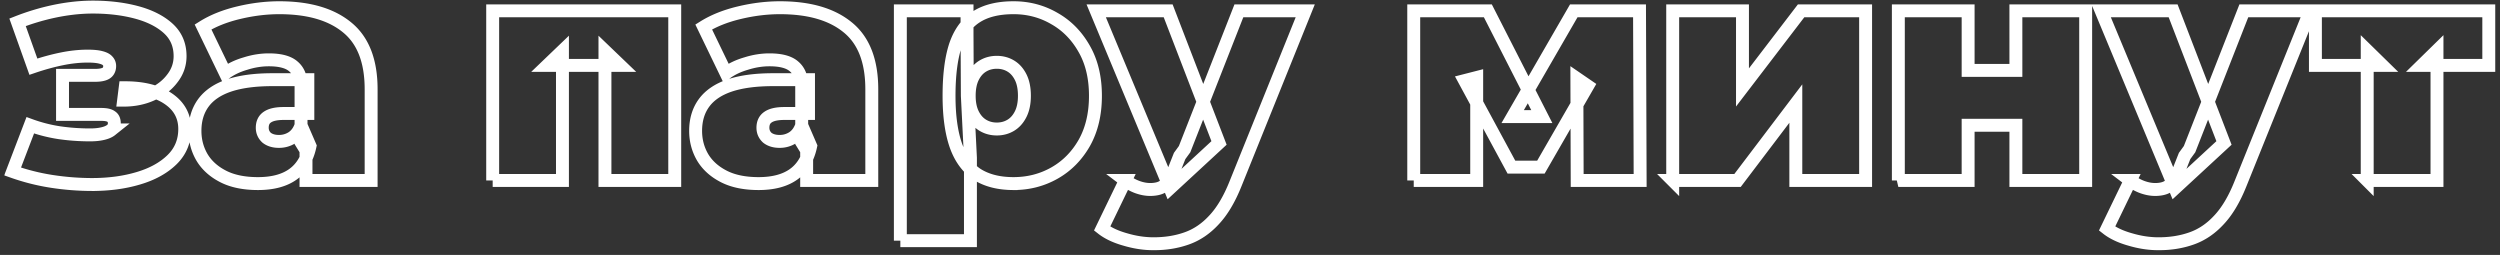
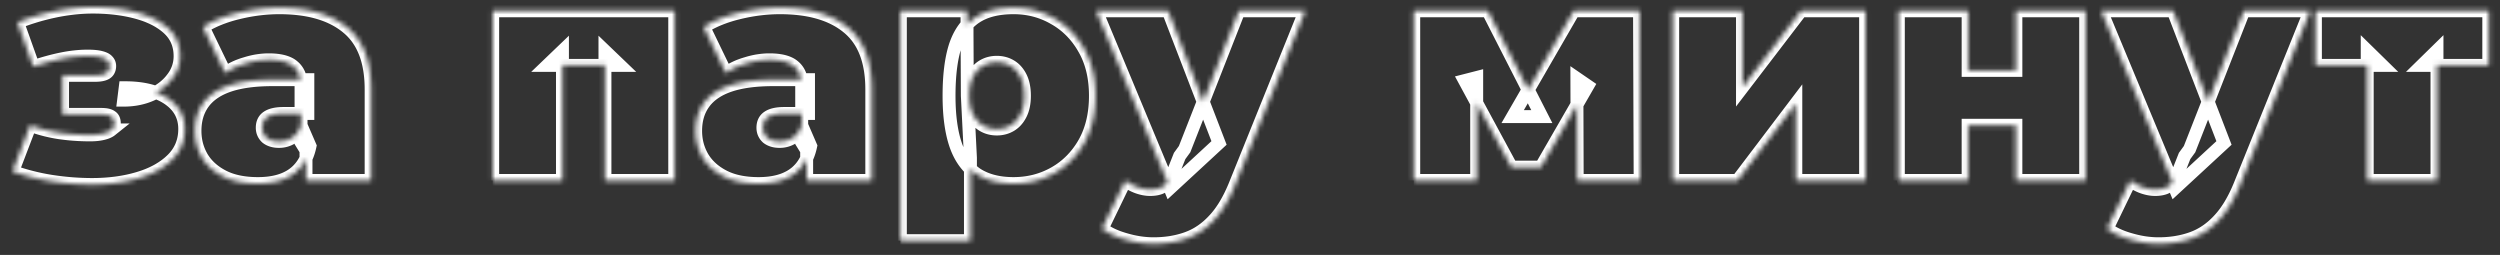
<svg xmlns="http://www.w3.org/2000/svg" width="510" height="52" fill="none">
  <rect width="100%" height="100%" fill="#333333" stroke="none" />
  <mask id="a" maskUnits="userSpaceOnUse" x=".569" y="-.553" width="509" height="52" fill="#000">
-     <path fill="#fff" d="M.569-.553h509v52h-509z" />
    <path d="M18.767 37.641a54.45 54.45 0 0 1-8.162-.633 43.965 43.965 0 0 1-8.036-2.024l3.607-9.428a30.794 30.794 0 0 0 5.947 1.519c2.025.295 4.113.443 6.264.443.97 0 1.814-.084 2.53-.253.76-.169 1.35-.422 1.772-.76a1.62 1.62 0 0 0 .633-1.328c0-.675-.21-1.139-.633-1.392-.38-.295-1.054-.443-2.024-.443h-7.909V15.37h6.58c.717 0 1.287-.063 1.708-.19.464-.126.802-.337 1.013-.633.21-.295.316-.653.316-1.075 0-.422-.148-.78-.443-1.076-.253-.295-.717-.527-1.392-.696-.633-.168-1.518-.253-2.657-.253-1.687 0-3.459.19-5.315.57-1.856.38-3.775.907-5.757 1.581L3.582 4.551a47.607 47.607 0 0 1 7.34-2.215c2.572-.548 5.06-.843 7.465-.885 3.375-.043 6.454.295 9.238 1.012 2.783.717 4.998 1.814 6.643 3.29 1.645 1.476 2.468 3.374 2.468 5.694 0 1.688-.528 3.206-1.582 4.556-1.013 1.35-2.384 2.425-4.113 3.227-1.73.8-3.67 1.202-5.82 1.202l.316-2.531c3.712 0 6.664.76 8.858 2.278 2.193 1.518 3.29 3.564 3.29 6.137 0 2.488-.865 4.576-2.595 6.264-1.729 1.687-4.028 2.952-6.896 3.796-2.826.843-5.968 1.265-9.427 1.265Zm43.657-.822V30.68l-1.013-1.645V17.395c0-1.688-.527-2.974-1.581-3.86-1.013-.886-2.679-1.329-4.999-1.329-1.56 0-3.142.254-4.745.76-1.603.464-2.974 1.118-4.113 1.961L41.418 5.5c2.025-1.266 4.45-2.236 7.276-2.91 2.826-.675 5.589-1.013 8.288-1.013 5.948 0 10.546 1.329 13.793 3.986 3.29 2.657 4.935 6.875 4.935 12.654V36.82H62.424Zm-9.807.632c-2.826 0-5.188-.485-7.086-1.455-1.899-.97-3.333-2.257-4.303-3.86-.97-1.644-1.455-3.458-1.455-5.44 0-2.236.57-4.134 1.708-5.695 1.14-1.56 2.868-2.742 5.188-3.543 2.363-.801 5.336-1.202 8.922-1.202h7.212v6.896h-4.935c-1.518 0-2.636.253-3.353.76-.675.463-1.012 1.18-1.012 2.15 0 .802.295 1.477.885 2.025.633.506 1.477.76 2.531.76.97 0 1.856-.254 2.658-.76.843-.548 1.455-1.392 1.834-2.53l1.835 4.239c-.548 2.573-1.708 4.492-3.48 5.757-1.771 1.266-4.154 1.898-7.15 1.898Zm47.889-.632V2.209h37.14v34.61H123.41V10.372l3.1 2.973h-14.868l3.1-2.973v26.447h-14.236Zm64.052 0V30.68l-1.012-1.645V17.395c0-1.688-.527-2.974-1.582-3.86-1.012-.886-2.678-1.329-4.998-1.329-1.561 0-3.142.254-4.745.76-1.603.464-2.974 1.118-4.113 1.961L143.553 5.5c2.024-1.266 4.45-2.236 7.276-2.91 2.826-.675 5.589-1.013 8.288-1.013 5.948 0 10.545 1.329 13.793 3.986 3.29 2.657 4.935 6.875 4.935 12.654V36.82h-13.287Zm-9.807.632c-2.826 0-5.188-.485-7.086-1.455-1.898-.97-3.332-2.257-4.302-3.86-.97-1.644-1.455-3.458-1.455-5.44 0-2.236.569-4.134 1.708-5.695 1.139-1.56 2.868-2.742 5.188-3.543 2.362-.801 5.336-1.202 8.921-1.202h7.213v6.896h-4.935c-1.519 0-2.636.253-3.353.76-.675.463-1.013 1.18-1.013 2.15 0 .802.296 1.477.886 2.025.633.506 1.476.76 2.531.76.97 0 1.856-.254 2.657-.76.844-.548 1.455-1.392 1.835-2.53l1.835 4.239c-.548 2.573-1.708 4.492-3.48 5.757-1.772 1.266-4.155 1.898-7.15 1.898Zm52.015 0c-2.995 0-5.484-.632-7.466-1.898-1.941-1.307-3.375-3.269-4.303-5.884-.928-2.657-1.392-6.032-1.392-10.123 0-4.176.422-7.571 1.266-10.187.886-2.657 2.299-4.618 4.239-5.884 1.94-1.265 4.492-1.898 7.656-1.898 3.037 0 5.821.738 8.351 2.215 2.531 1.434 4.556 3.5 6.074 6.2 1.519 2.657 2.278 5.842 2.278 9.554 0 3.712-.759 6.917-2.278 9.617-1.518 2.657-3.543 4.703-6.074 6.137-2.53 1.434-5.314 2.151-8.351 2.151Zm-23.094 11.642V2.21h13.603v4.682l.063 12.654.633 12.654v16.893h-14.299Zm19.677-22.777c1.055 0 2.004-.253 2.847-.76.844-.506 1.519-1.265 2.025-2.277.506-1.012.759-2.257.759-3.733 0-1.519-.253-2.784-.759-3.796-.506-1.013-1.181-1.772-2.025-2.278-.843-.506-1.792-.76-2.847-.76-1.054 0-2.004.254-2.847.76-.844.506-1.519 1.265-2.025 2.278-.506 1.012-.759 2.277-.759 3.796 0 1.476.253 2.72.759 3.733.506 1.012 1.181 1.771 2.025 2.277.843.507 1.793.76 2.847.76Zm31.983 23.41c-1.898 0-3.838-.295-5.821-.886-1.94-.548-3.501-1.287-4.682-2.214l4.746-9.807a9.49 9.49 0 0 0 2.404 1.328c.928.338 1.814.507 2.657.507 1.266 0 2.236-.275 2.911-.823.675-.506 1.223-1.287 1.645-2.341l1.455-3.67 1.012-1.392L252.732 2.21h13.539l-14.235 35.305c-1.266 3.163-2.742 5.63-4.429 7.402-1.645 1.772-3.501 3.016-5.568 3.733-2.025.717-4.26 1.076-6.707 1.076Zm3.354-11.326L223.627 2.21h14.679l10.376 26.953-9.996 9.237Zm49.716-1.581V2.209h15.121l11.009 21.576h-5.947L321.049 2.21h13.414l.126 34.609h-12.844l-.063-20.816 2.214 1.518-9.553 16.577h-6.011l-9.554-17.652 2.468-.633v21.006h-12.844Zm52.828 0V2.209h14.236v15.629L367.424 2.21h13.16v34.609h-14.236V21.128l-11.894 15.69H341.23Zm46.032 0V2.209h14.235v12.149h9.744V2.21h14.236v34.609h-14.236V25.556h-9.744V36.82h-14.235Zm53.081 12.907c-1.898 0-3.838-.295-5.821-.886-1.94-.548-3.501-1.287-4.682-2.214l4.745-9.807a9.497 9.497 0 0 0 2.405 1.328c.928.338 1.813.507 2.657.507 1.265 0 2.236-.275 2.91-.823.675-.506 1.224-1.287 1.646-2.341l1.455-3.67 1.012-1.392L457.742 2.21h13.54l-14.236 35.305c-1.265 3.163-2.741 5.63-4.429 7.402-1.645 1.772-3.5 3.016-5.567 3.733-2.025.717-4.261 1.076-6.707 1.076Zm3.353-11.326L428.638 2.21h14.679l10.376 26.953-9.997 9.237Zm39.214-1.581v-26.51l3.1 3.036h-13.666V2.21h35.368v11.135h-13.666l3.1-3.037v26.51H482.91Z" />
  </mask>
  <path d="M18.767 37.641a54.45 54.45 0 0 1-8.162-.633 43.965 43.965 0 0 1-8.036-2.024l3.607-9.428a30.794 30.794 0 0 0 5.947 1.519c2.025.295 4.113.443 6.264.443.97 0 1.814-.084 2.53-.253.76-.169 1.35-.422 1.772-.76a1.62 1.62 0 0 0 .633-1.328c0-.675-.21-1.139-.633-1.392-.38-.295-1.054-.443-2.024-.443h-7.909V15.37h6.58c.717 0 1.287-.063 1.708-.19.464-.126.802-.337 1.013-.633.21-.295.316-.653.316-1.075 0-.422-.148-.78-.443-1.076-.253-.295-.717-.527-1.392-.696-.633-.168-1.518-.253-2.657-.253-1.687 0-3.459.19-5.315.57-1.856.38-3.775.907-5.757 1.581L3.582 4.551a47.607 47.607 0 0 1 7.34-2.215c2.572-.548 5.06-.843 7.465-.885 3.375-.043 6.454.295 9.238 1.012 2.783.717 4.998 1.814 6.643 3.29 1.645 1.476 2.468 3.374 2.468 5.694 0 1.688-.528 3.206-1.582 4.556-1.013 1.35-2.384 2.425-4.113 3.227-1.73.8-3.67 1.202-5.82 1.202l.316-2.531c3.712 0 6.664.76 8.858 2.278 2.193 1.518 3.29 3.564 3.29 6.137 0 2.488-.865 4.576-2.595 6.264-1.729 1.687-4.028 2.952-6.896 3.796-2.826.843-5.968 1.265-9.427 1.265Zm43.657-.822V30.68l-1.013-1.645V17.395c0-1.688-.527-2.974-1.581-3.86-1.013-.886-2.679-1.329-4.999-1.329-1.56 0-3.142.254-4.745.76-1.603.464-2.974 1.118-4.113 1.961L41.418 5.5c2.025-1.266 4.45-2.236 7.276-2.91 2.826-.675 5.589-1.013 8.288-1.013 5.948 0 10.546 1.329 13.793 3.986 3.29 2.657 4.935 6.875 4.935 12.654V36.82H62.424Zm-9.807.632c-2.826 0-5.188-.485-7.086-1.455-1.899-.97-3.333-2.257-4.303-3.86-.97-1.644-1.455-3.458-1.455-5.44 0-2.236.57-4.134 1.708-5.695 1.14-1.56 2.868-2.742 5.188-3.543 2.363-.801 5.336-1.202 8.922-1.202h7.212v6.896h-4.935c-1.518 0-2.636.253-3.353.76-.675.463-1.012 1.18-1.012 2.15 0 .802.295 1.477.885 2.025.633.506 1.477.76 2.531.76.97 0 1.856-.254 2.658-.76.843-.548 1.455-1.392 1.834-2.53l1.835 4.239c-.548 2.573-1.708 4.492-3.48 5.757-1.771 1.266-4.154 1.898-7.15 1.898Zm47.889-.632V2.209h37.14v34.61H123.41V10.372l3.1 2.973h-14.868l3.1-2.973v26.447h-14.236Zm64.052 0V30.68l-1.012-1.645V17.395c0-1.688-.527-2.974-1.582-3.86-1.012-.886-2.678-1.329-4.998-1.329-1.561 0-3.142.254-4.745.76-1.603.464-2.974 1.118-4.113 1.961L143.553 5.5c2.024-1.266 4.45-2.236 7.276-2.91 2.826-.675 5.589-1.013 8.288-1.013 5.948 0 10.545 1.329 13.793 3.986 3.29 2.657 4.935 6.875 4.935 12.654V36.82h-13.287Zm-9.807.632c-2.826 0-5.188-.485-7.086-1.455-1.898-.97-3.332-2.257-4.302-3.86-.97-1.644-1.455-3.458-1.455-5.44 0-2.236.569-4.134 1.708-5.695 1.139-1.56 2.868-2.742 5.188-3.543 2.362-.801 5.336-1.202 8.921-1.202h7.213v6.896h-4.935c-1.519 0-2.636.253-3.353.76-.675.463-1.013 1.18-1.013 2.15 0 .802.296 1.477.886 2.025.633.506 1.476.76 2.531.76.97 0 1.856-.254 2.657-.76.844-.548 1.455-1.392 1.835-2.53l1.835 4.239c-.548 2.573-1.708 4.492-3.48 5.757-1.772 1.266-4.155 1.898-7.15 1.898Zm52.015 0c-2.995 0-5.484-.632-7.466-1.898-1.941-1.307-3.375-3.269-4.303-5.884-.928-2.657-1.392-6.032-1.392-10.123 0-4.176.422-7.571 1.266-10.187.886-2.657 2.299-4.618 4.239-5.884 1.94-1.265 4.492-1.898 7.656-1.898 3.037 0 5.821.738 8.351 2.215 2.531 1.434 4.556 3.5 6.074 6.2 1.519 2.657 2.278 5.842 2.278 9.554 0 3.712-.759 6.917-2.278 9.617-1.518 2.657-3.543 4.703-6.074 6.137-2.53 1.434-5.314 2.151-8.351 2.151Zm-23.094 11.642V2.21h13.603v4.682l.063 12.654.633 12.654v16.893h-14.299Zm19.677-22.777c1.055 0 2.004-.253 2.847-.76.844-.506 1.519-1.265 2.025-2.277.506-1.012.759-2.257.759-3.733 0-1.519-.253-2.784-.759-3.796-.506-1.013-1.181-1.772-2.025-2.278-.843-.506-1.792-.76-2.847-.76-1.054 0-2.004.254-2.847.76-.844.506-1.519 1.265-2.025 2.278-.506 1.012-.759 2.277-.759 3.796 0 1.476.253 2.72.759 3.733.506 1.012 1.181 1.771 2.025 2.277.843.507 1.793.76 2.847.76Zm31.983 23.41c-1.898 0-3.838-.295-5.821-.886-1.94-.548-3.501-1.287-4.682-2.214l4.746-9.807a9.49 9.49 0 0 0 2.404 1.328c.928.338 1.814.507 2.657.507 1.266 0 2.236-.275 2.911-.823.675-.506 1.223-1.287 1.645-2.341l1.455-3.67 1.012-1.392L252.732 2.21h13.539l-14.235 35.305c-1.266 3.163-2.742 5.63-4.429 7.402-1.645 1.772-3.501 3.016-5.568 3.733-2.025.717-4.26 1.076-6.707 1.076Zm3.354-11.326L223.627 2.21h14.679l10.376 26.953-9.996 9.237Zm49.716-1.581V2.209h15.121l11.009 21.576h-5.947L321.049 2.21h13.414l.126 34.609h-12.844l-.063-20.816 2.214 1.518-9.553 16.577h-6.011l-9.554-17.652 2.468-.633v21.006h-12.844Zm52.828 0V2.209h14.236v15.629L367.424 2.21h13.16v34.609h-14.236V21.128l-11.894 15.69H341.23Zm46.032 0V2.209h14.235v12.149h9.744V2.21h14.236v34.609h-14.236V25.556h-9.744V36.82h-14.235Zm53.081 12.907c-1.898 0-3.838-.295-5.821-.886-1.94-.548-3.501-1.287-4.682-2.214l4.745-9.807a9.497 9.497 0 0 0 2.405 1.328c.928.338 1.813.507 2.657.507 1.265 0 2.236-.275 2.91-.823.675-.506 1.224-1.287 1.646-2.341l1.455-3.67 1.012-1.392L457.742 2.21h13.54l-14.236 35.305c-1.265 3.163-2.741 5.63-4.429 7.402-1.645 1.772-3.5 3.016-5.567 3.733-2.025.717-4.261 1.076-6.707 1.076Zm3.353-11.326L428.638 2.21h14.679l10.376 26.953-9.997 9.237Zm39.214-1.581v-26.51l3.1 3.036h-13.666V2.21h35.368v11.135h-13.666l3.1-3.037v26.51H482.91Z" stroke="#fff" stroke-width="2.636" mask="url(#a)" />
</svg>